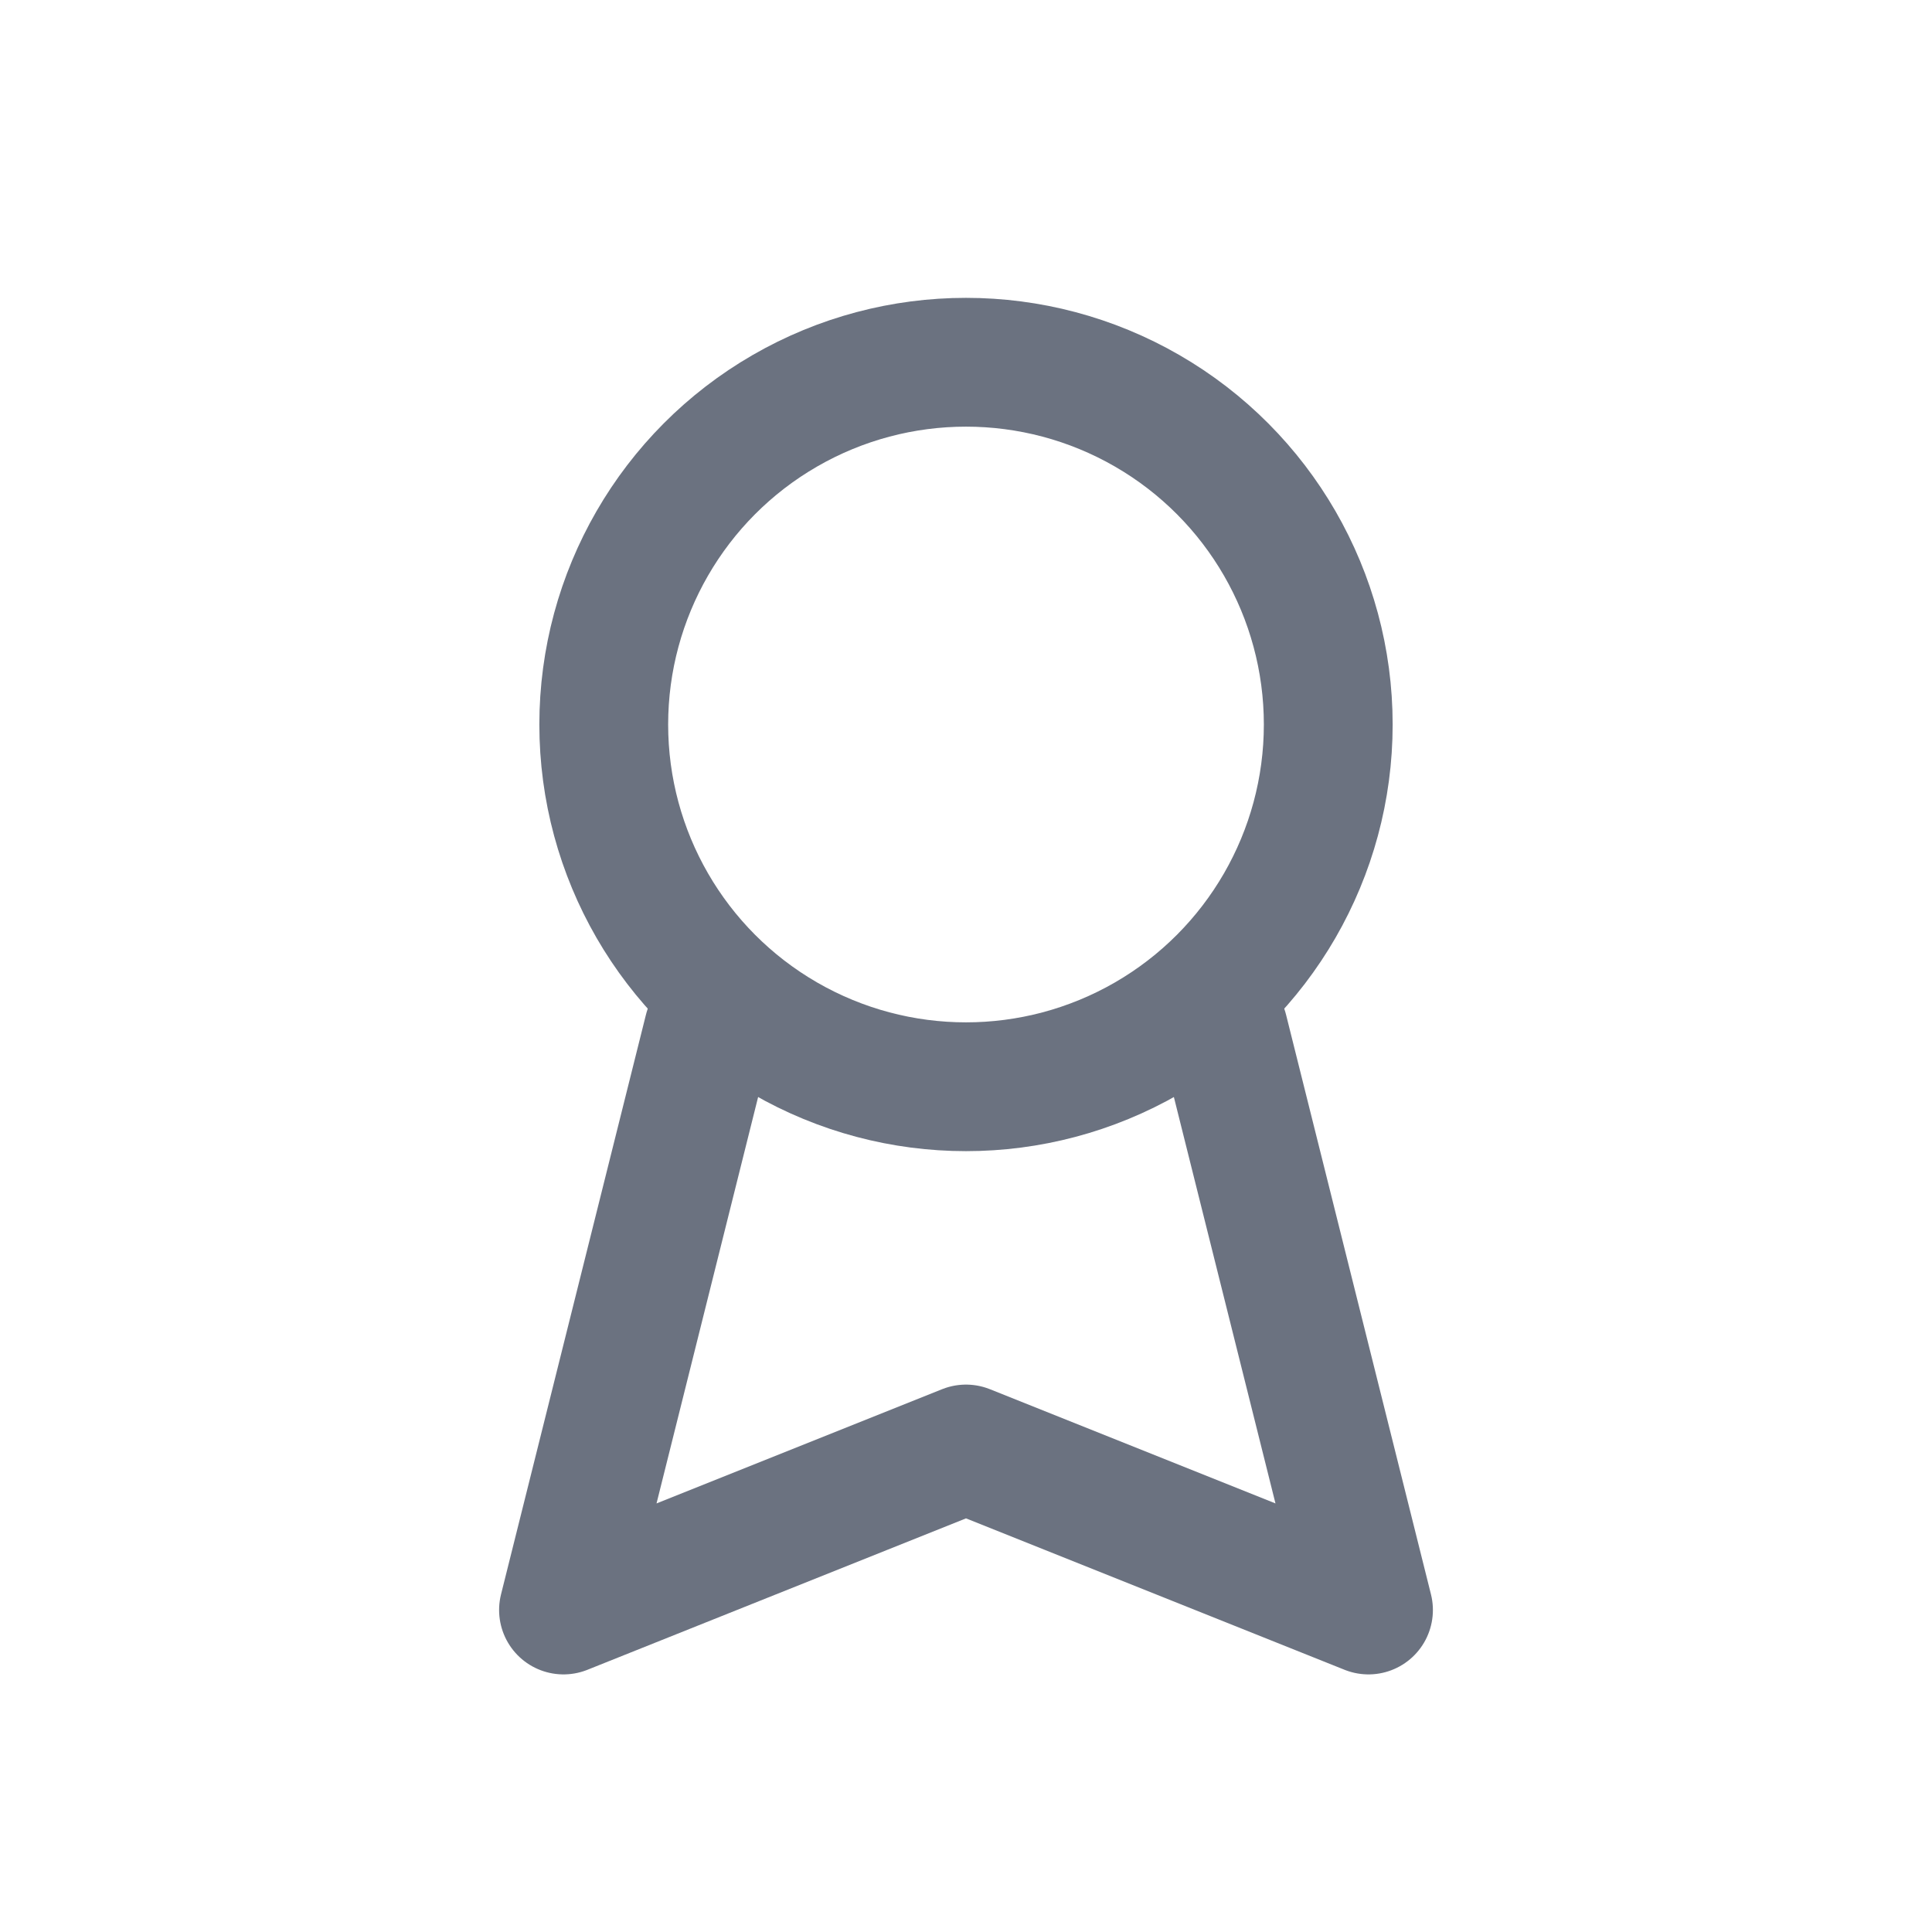
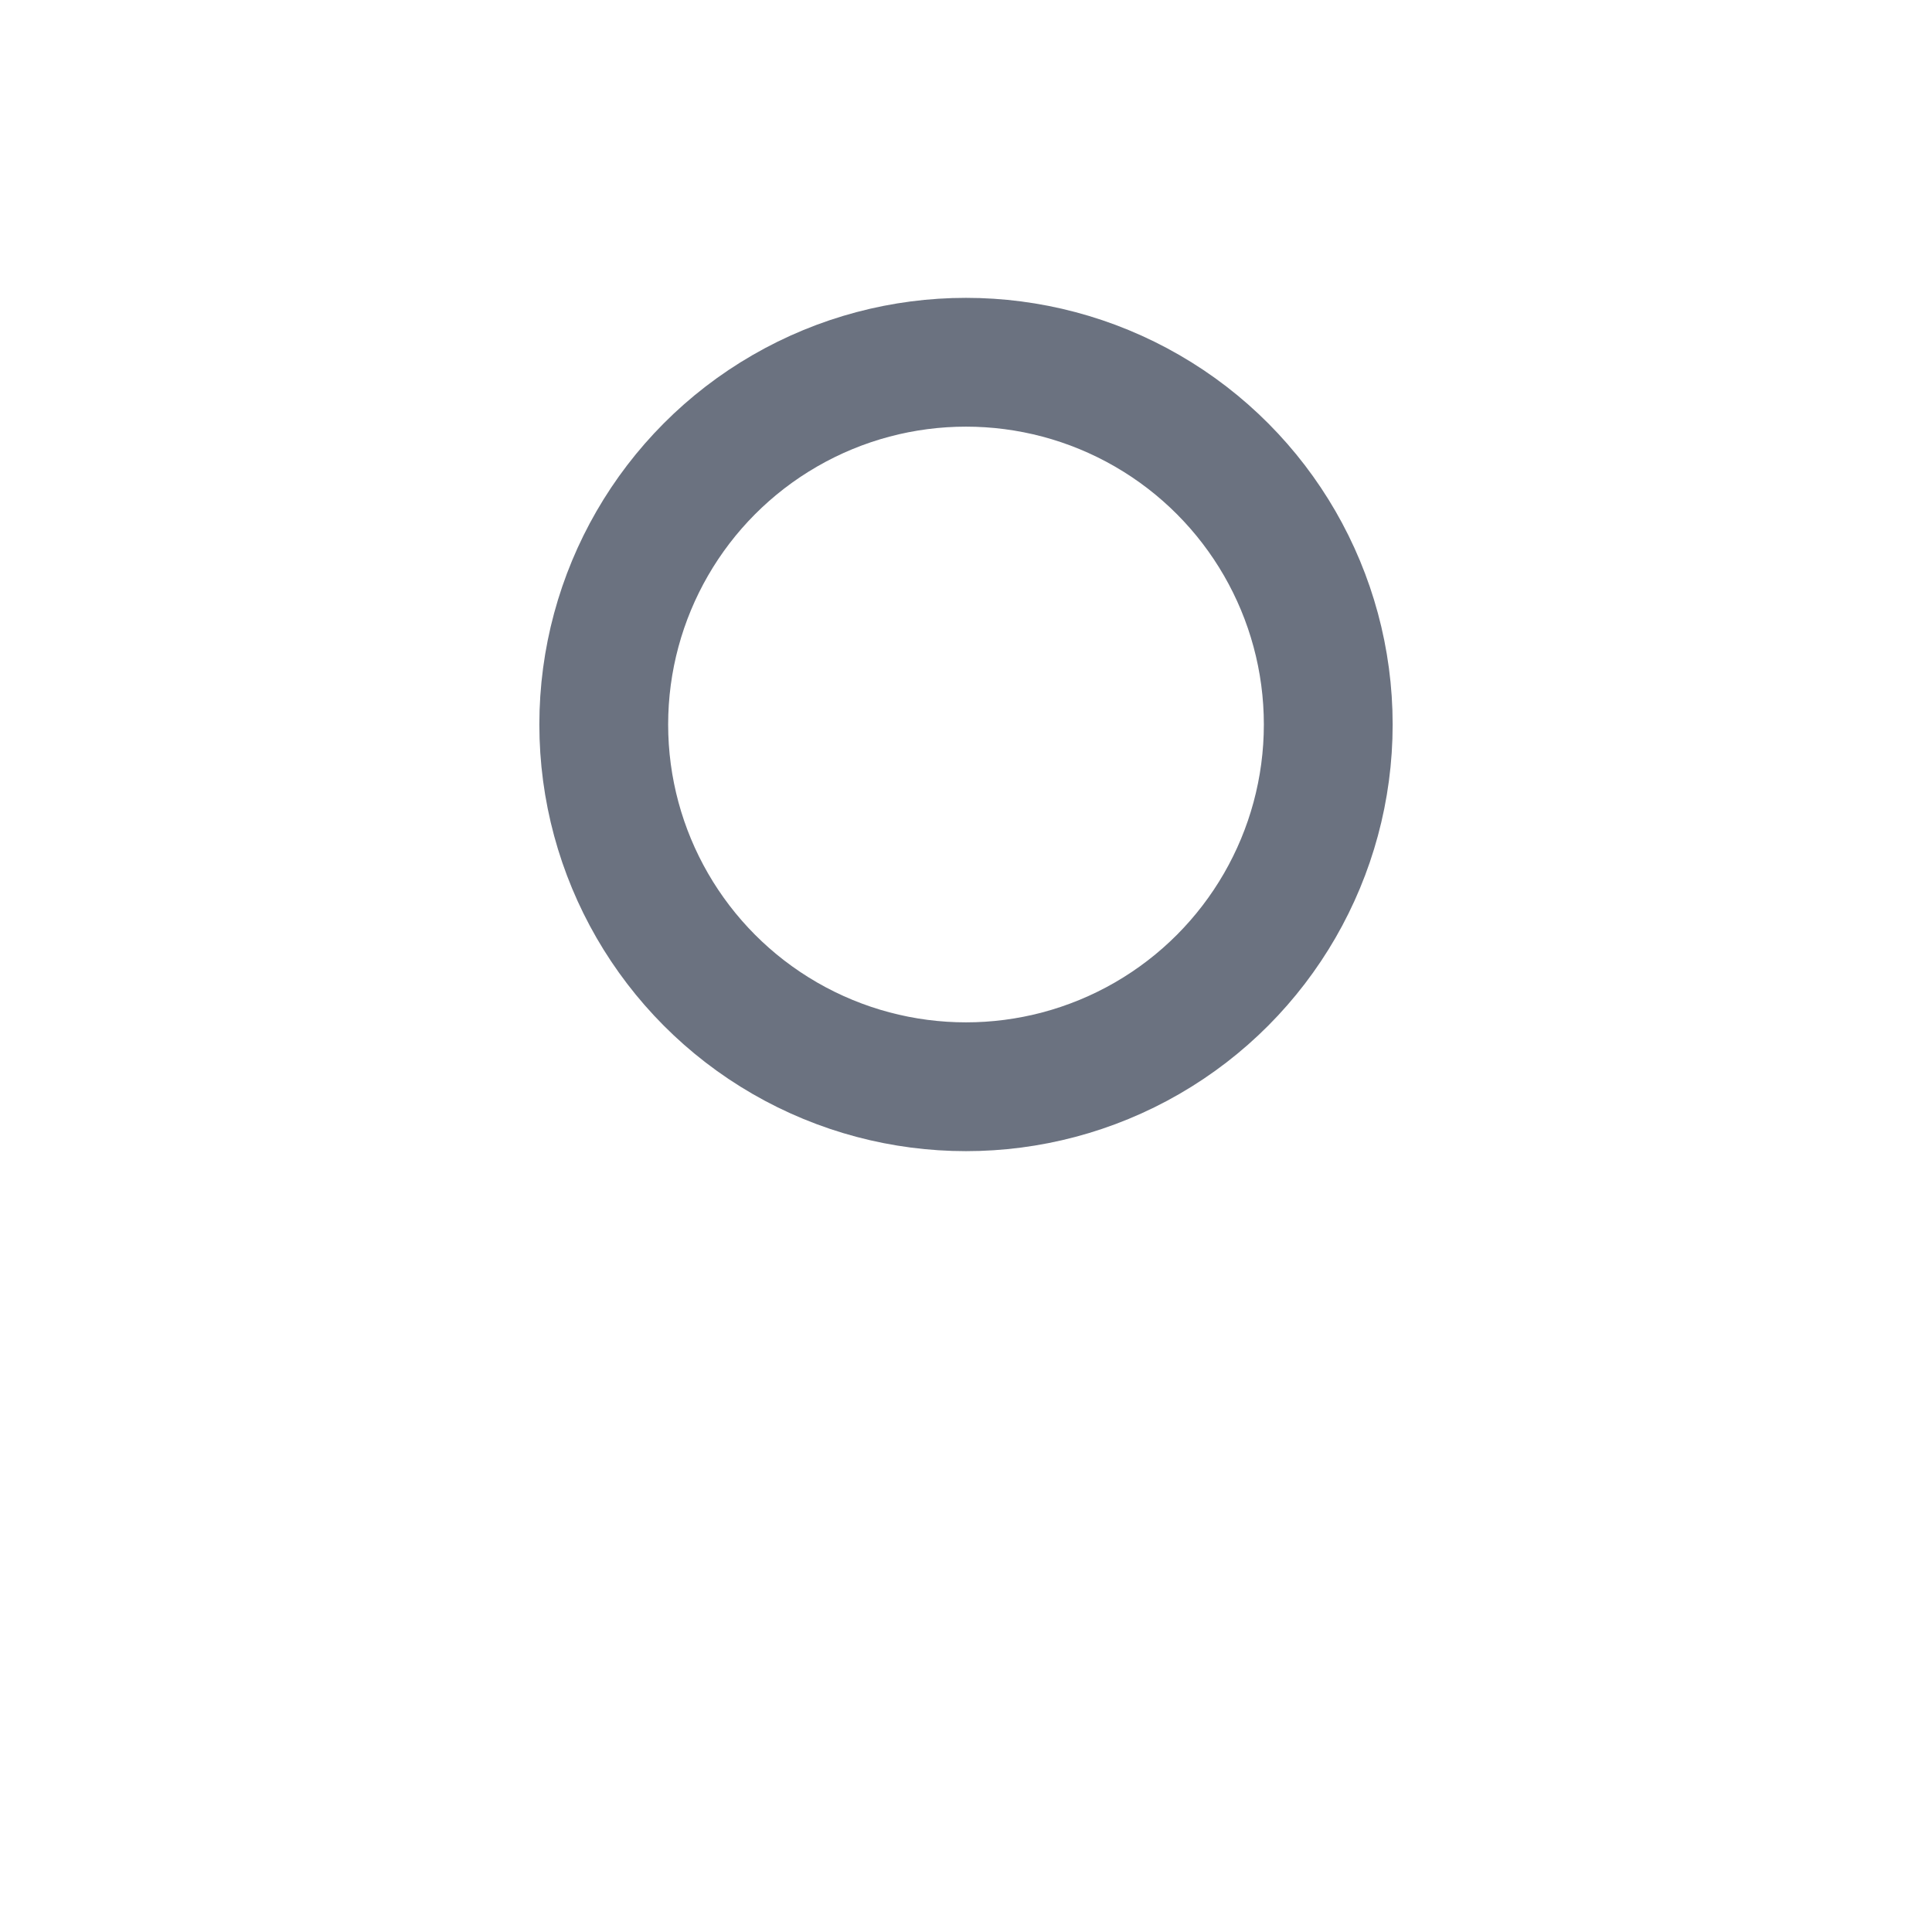
<svg xmlns="http://www.w3.org/2000/svg" width="24" height="24" viewBox="0 0 24 24" fill="none">
  <circle cx="12" cy="9" r="4.5" stroke="#6B7280" stroke-width="1.6" />
-   <path d="M8.8 12.8L7 20l5-2 5 2-1.8-7.2" stroke="#6B7280" stroke-width="1.6" stroke-linecap="round" stroke-linejoin="round" />
</svg>